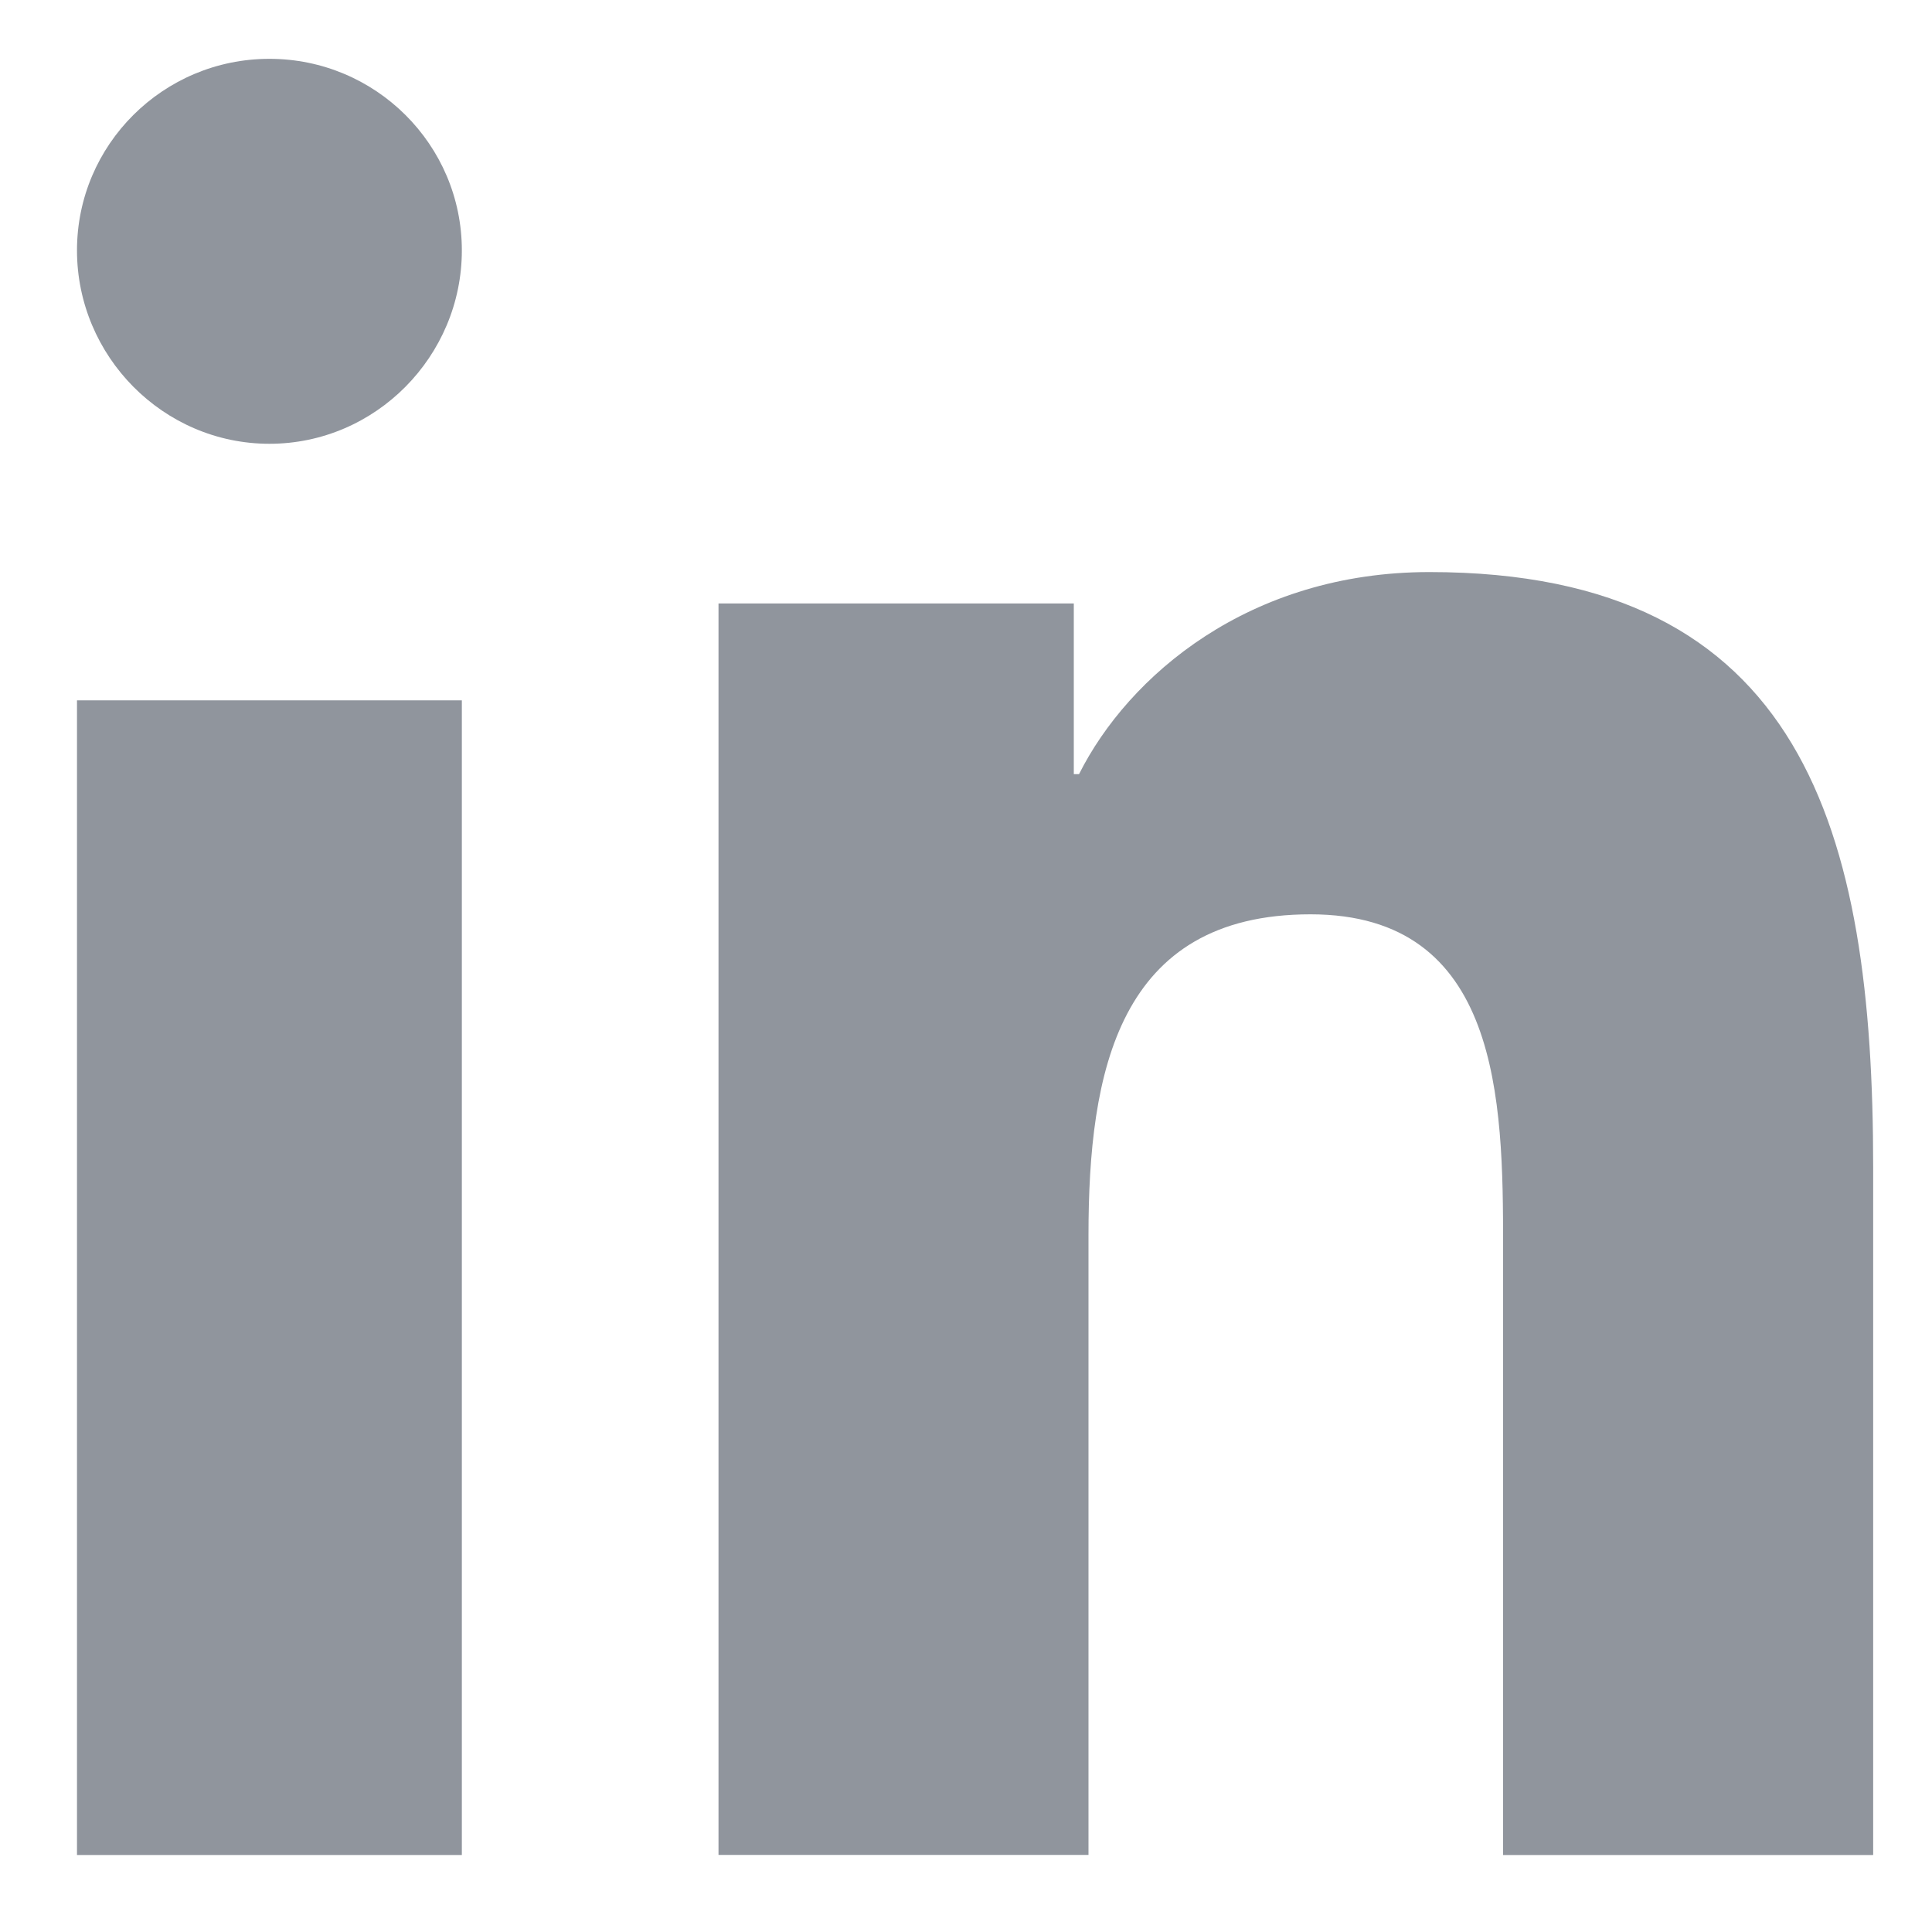
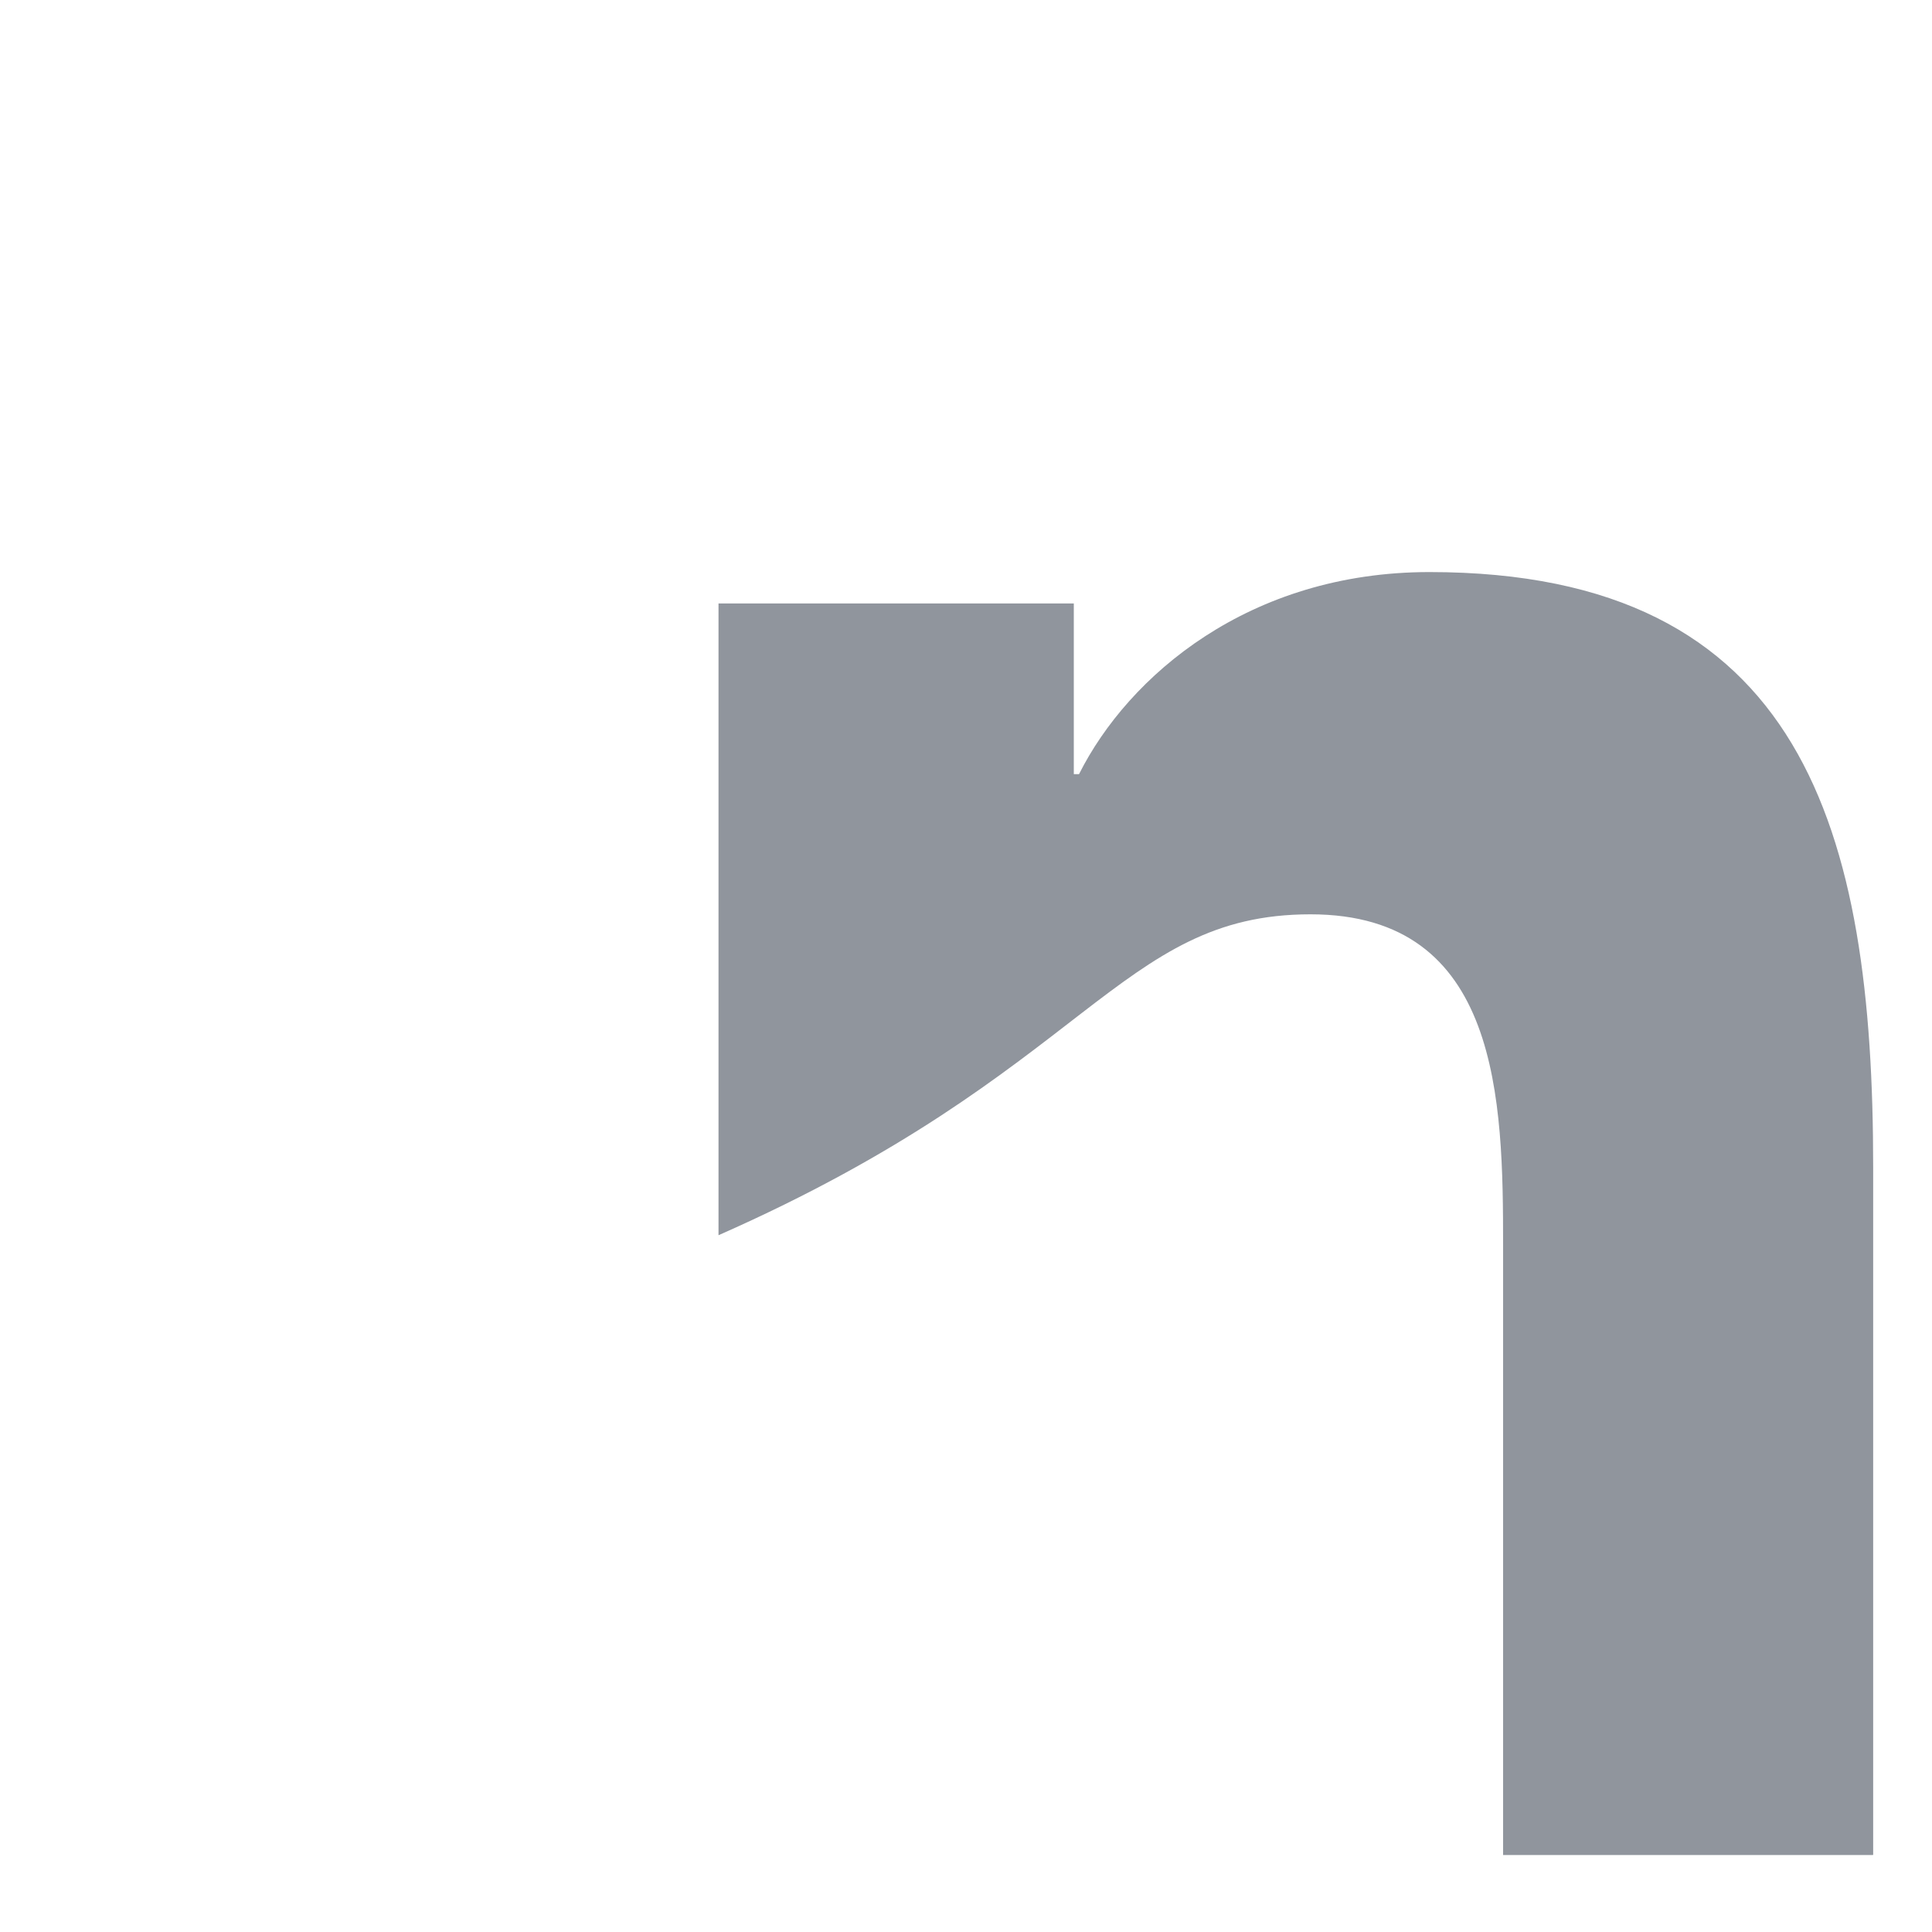
<svg xmlns="http://www.w3.org/2000/svg" width="20" height="20" viewBox="0 0 20 20" fill="none">
-   <path d="M19.386 19.203V19.202H19.391V12.085C19.391 8.604 18.676 5.922 14.797 5.922C12.932 5.922 11.681 6.996 11.17 8.014H11.116V6.247H7.438V19.202H11.268V12.787C11.268 11.098 11.573 9.465 13.566 9.465C15.531 9.465 15.56 11.393 15.56 12.896V19.203H19.386Z" fill="#90959D" />
-   <path d="M0.797 7.25H4.781V19.203H0.797L0.797 7.25Z" fill="#90959D" />
-   <path d="M2.789 0.609C1.689 0.609 0.797 1.498 0.797 2.592C0.797 3.687 1.689 4.594 2.789 4.594C3.889 4.594 4.781 3.687 4.781 2.592C4.781 1.498 3.888 0.609 2.789 0.609Z" fill="#90959D" />
+   <path d="M19.386 19.203V19.202H19.391V12.085C19.391 8.604 18.676 5.922 14.797 5.922C12.932 5.922 11.681 6.996 11.17 8.014H11.116V6.247H7.438V19.202V12.787C11.268 11.098 11.573 9.465 13.566 9.465C15.531 9.465 15.56 11.393 15.56 12.896V19.203H19.386Z" fill="#90959D" />
</svg>